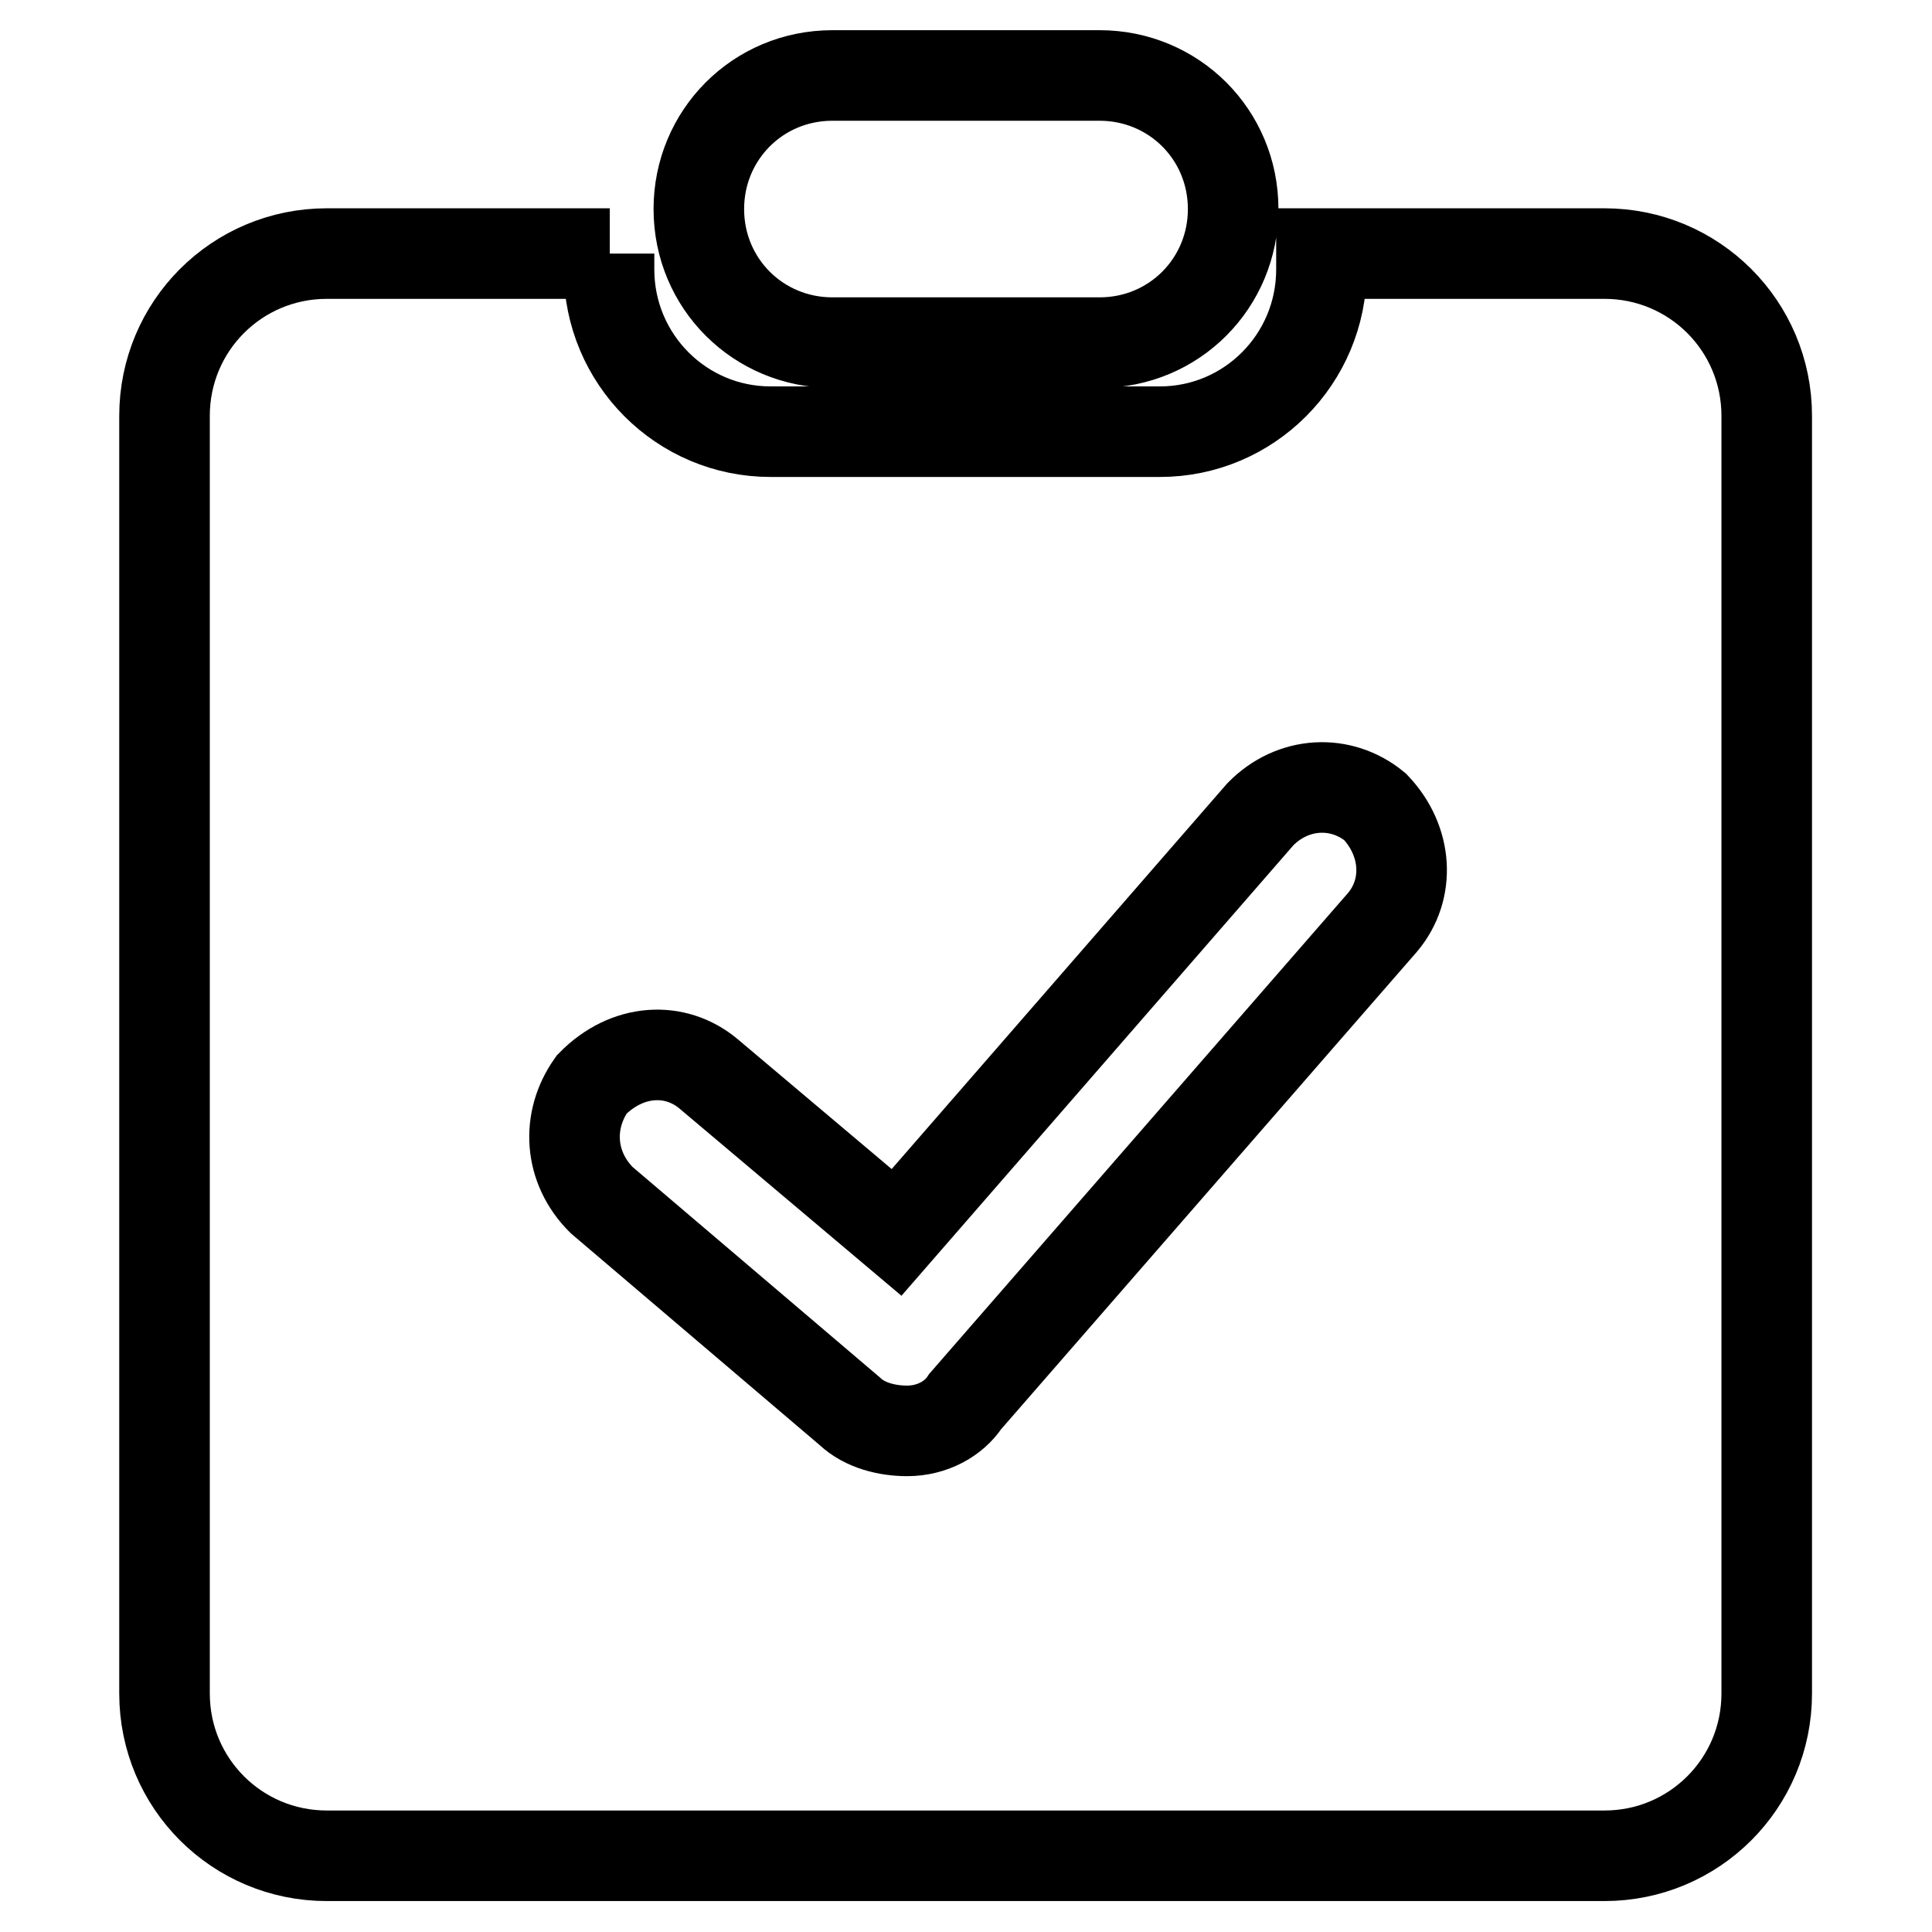
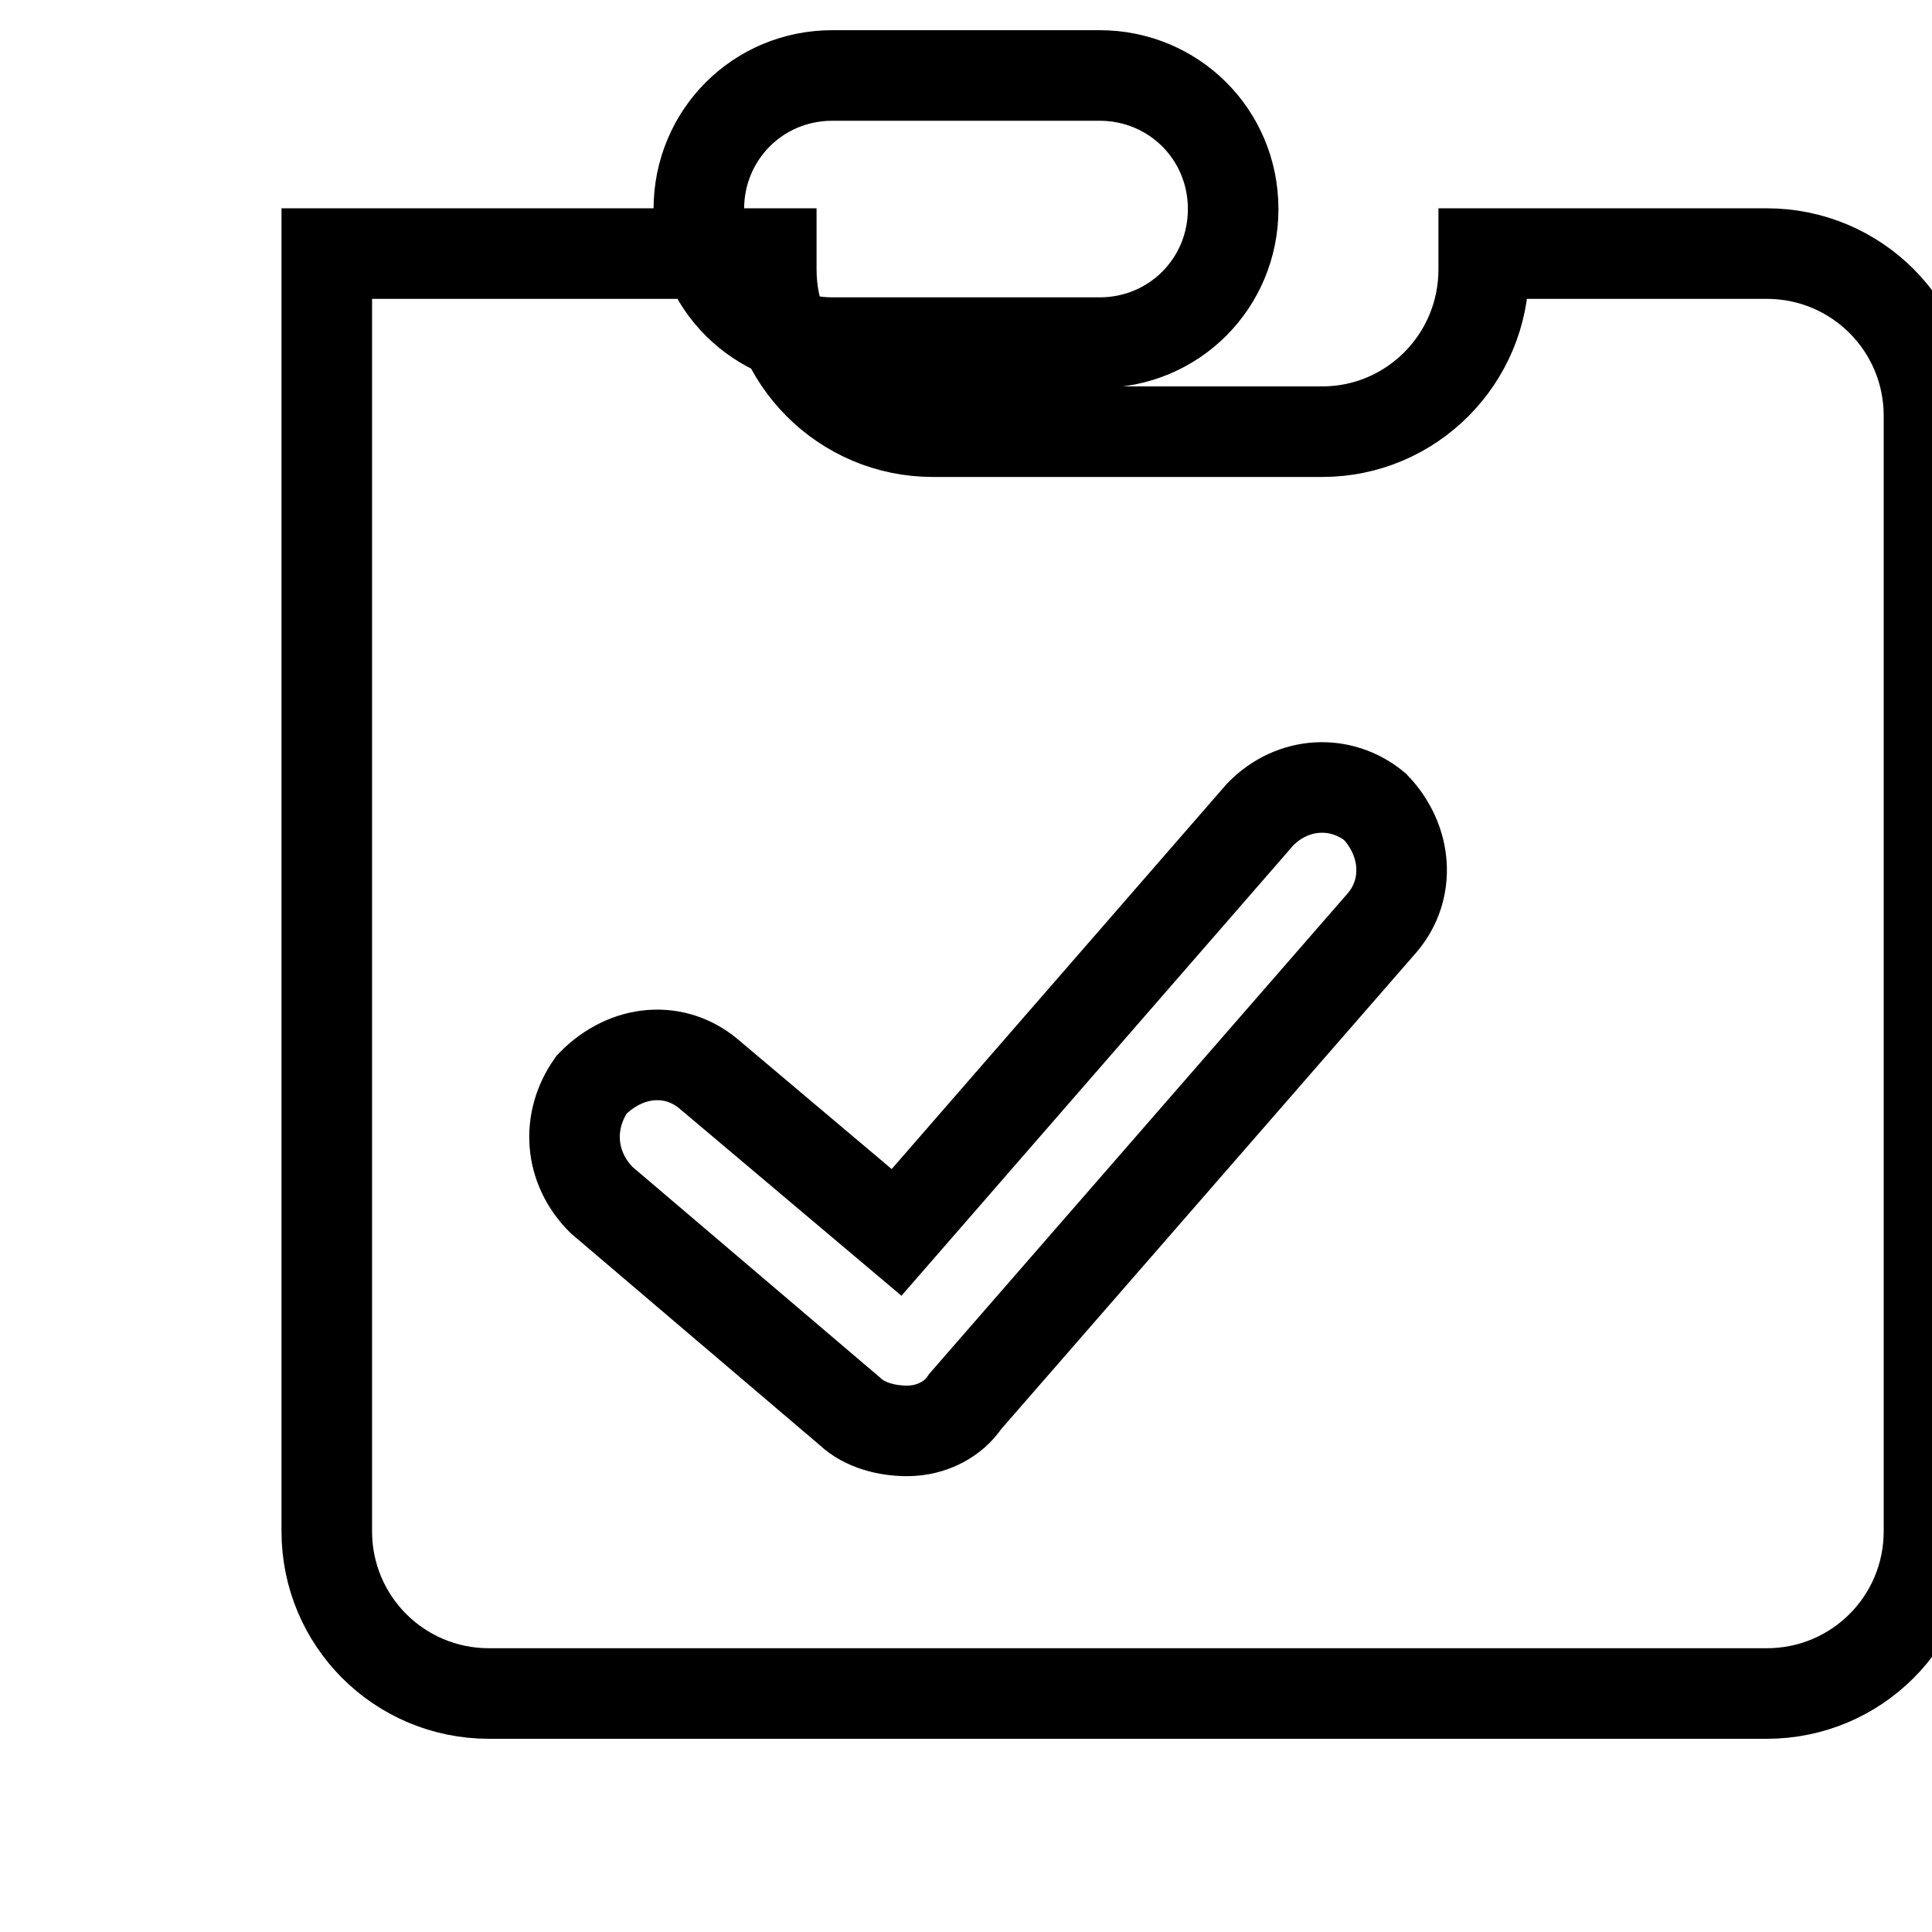
<svg xmlns="http://www.w3.org/2000/svg" version="1.1" x="0px" y="0px" viewBox="0 0 256 256" enable-background="new 0 0 256 256" xml:space="preserve">
  <g>
-     <path stroke-width="12" fill-opacity="0" stroke="#000000" d="M80.8,33.6H43.3c-11.9,0-21.5,9.6-21.5,21.5v169.3c0,11.9,9.6,21.5,21.5,21.5h169.3 c11.9,0,21.5-9.6,21.5-21.5V55.1c0-11.9-9.6-21.5-21.5-21.5h-37.5v2.1c0,11.9-9.6,21.5-21.4,21.5h-51.6c-11.8,0-21.4-9.6-21.4-21.5 V33.6z M183.2,122.2l-55.3,63.5c-1.5,2.3-4.4,3.9-7.7,3.9c-2.6,0-5.6-0.7-7.6-2.6L79.7,159c-4.3-4.3-4.7-10.5-1.3-15.3 c4.7-4.8,11.1-5.1,15.5-1.4l24.9,21l48.2-55.4c4.3-4.4,10.7-4.7,15.2-1C186.5,111.4,186.9,117.8,183.2,122.2z M92.6,27.7 c0-9.8,7.8-17.7,17.7-17.7h35.4c9.8,0,17.7,7.8,17.7,17.7c0,9.8-7.8,17.7-17.7,17.7h-35.4C100.5,45.4,92.6,37.6,92.6,27.7z" />
+     <path stroke-width="12" fill-opacity="0" stroke="#000000" d="M80.8,33.6H43.3v169.3c0,11.9,9.6,21.5,21.5,21.5h169.3 c11.9,0,21.5-9.6,21.5-21.5V55.1c0-11.9-9.6-21.5-21.5-21.5h-37.5v2.1c0,11.9-9.6,21.5-21.4,21.5h-51.6c-11.8,0-21.4-9.6-21.4-21.5 V33.6z M183.2,122.2l-55.3,63.5c-1.5,2.3-4.4,3.9-7.7,3.9c-2.6,0-5.6-0.7-7.6-2.6L79.7,159c-4.3-4.3-4.7-10.5-1.3-15.3 c4.7-4.8,11.1-5.1,15.5-1.4l24.9,21l48.2-55.4c4.3-4.4,10.7-4.7,15.2-1C186.5,111.4,186.9,117.8,183.2,122.2z M92.6,27.7 c0-9.8,7.8-17.7,17.7-17.7h35.4c9.8,0,17.7,7.8,17.7,17.7c0,9.8-7.8,17.7-17.7,17.7h-35.4C100.5,45.4,92.6,37.6,92.6,27.7z" />
  </g>
</svg>